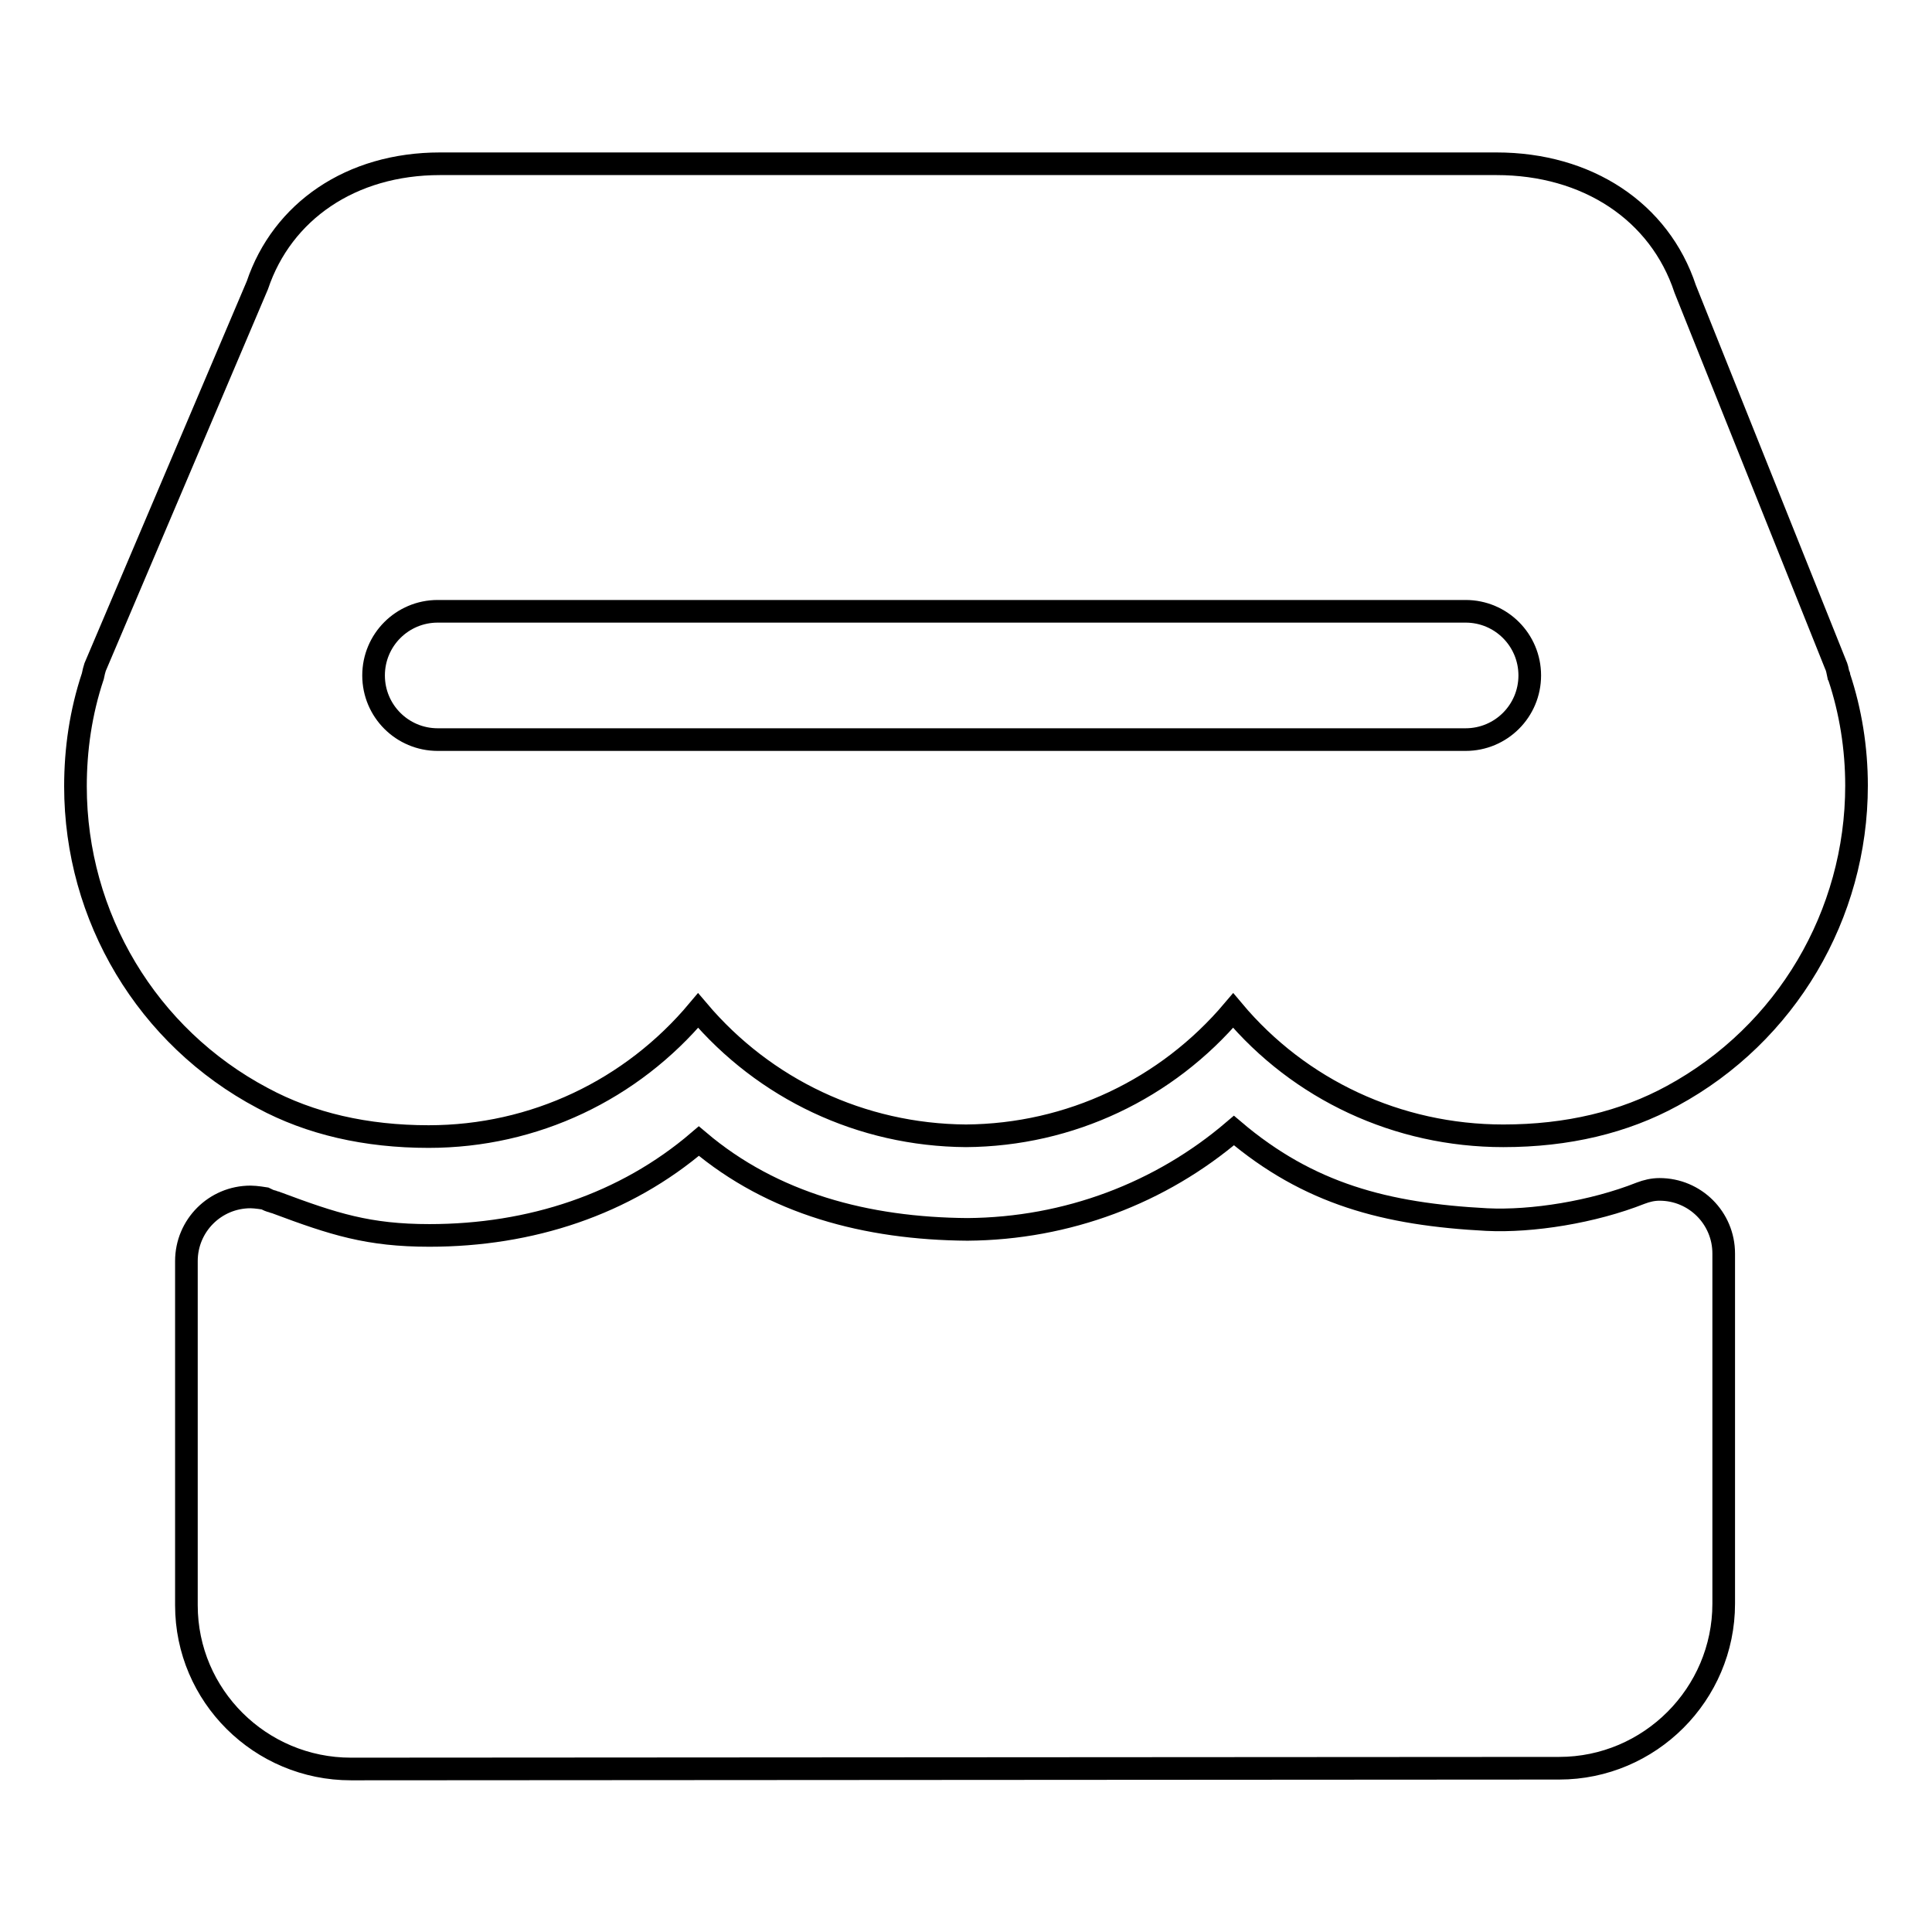
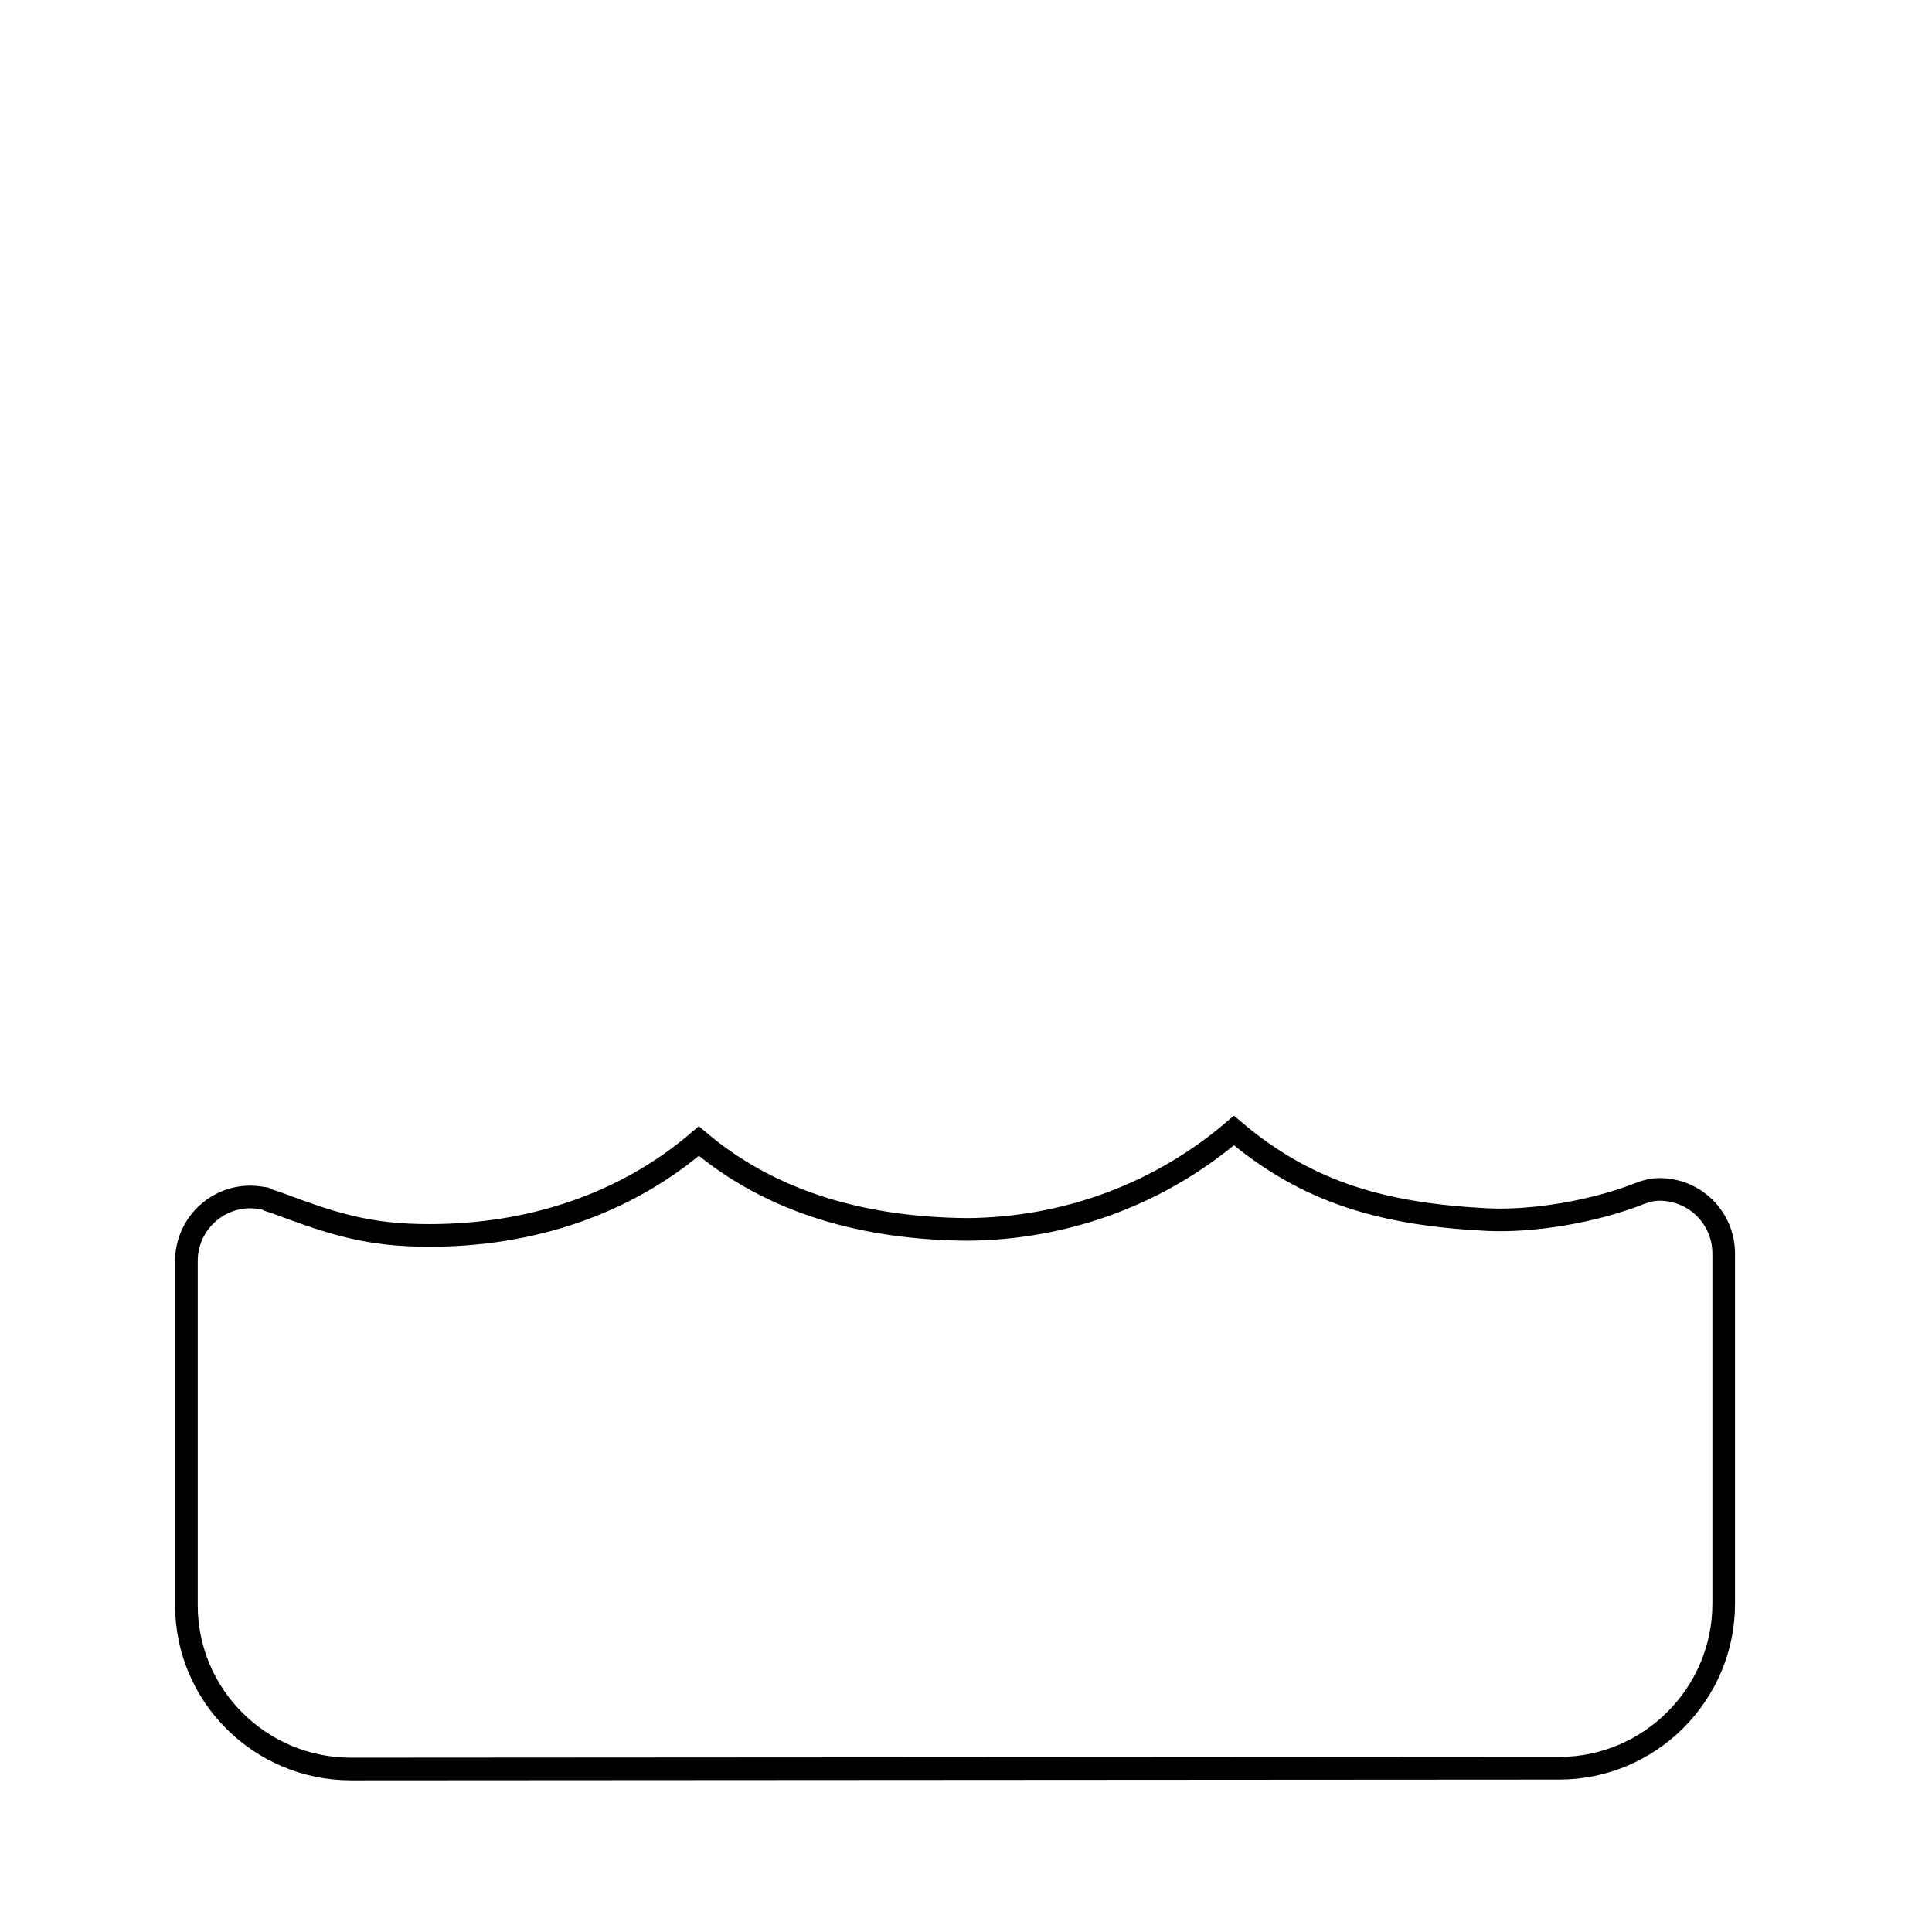
<svg xmlns="http://www.w3.org/2000/svg" version="1.1" x="0px" y="0px" viewBox="0 0 256 256" enable-background="new 0 0 256 256" xml:space="preserve">
  <g>
    <g>
-       <path stroke-width="3" fill-opacity="0" stroke="#000000" d="M243.7,89.7c0-0.1,0-0.2-0.1-0.3c-0.1-0.5-0.2-1-0.4-1.4l-19.9-49.7c-3.4-10.3-13-16.6-25-16.6h-140c-11.8,0-20.9,6.3-24.2,16.1L12.6,88.4c-0.1,0.3-0.2,0.7-0.3,1.2c-1.6,4.8-2.3,9.7-2.3,14.6c0,17.3,9.5,33.2,24.8,41.3c6.3,3.4,13.7,5.1,22,5.1h0c14,0,26.9-6.2,35.7-16.7c8.8,10.4,21.6,16.5,35.5,16.6c13.8-0.1,26.6-6.2,35.4-16.6c8.8,10.5,21.8,16.6,35.8,16.6c8.5,0,16-1.8,22.4-5.3c15.1-8.2,24.4-24,24.4-41.1C246,99.1,245.2,94.2,243.7,89.7z M194.2,98H58c-4.7,0-8.5-3.8-8.5-8.5c0-4.7,3.8-8.5,8.5-8.5h136.2c4.7,0,8.5,3.8,8.5,8.5C202.7,94.2,198.9,98,194.2,98z" />
      <path stroke-width="3" fill-opacity="0" stroke="#000000" d="M228.4,166.1c0-4.7-3.8-8.5-8.5-8.5c-0.9,0-1.7,0.2-2.5,0.5l0,0c-6.3,2.5-14.4,3.8-20.4,3.5c-13.4-0.7-23.6-3.4-33.5-11.8c-9.7,8.3-22.1,13-35.3,13.1c-13.4-0.1-25.8-3.4-35.6-11.7c-9.8,8.4-22.3,12.5-35.7,12.5h0c-8.1,0-12.7-1.5-20.2-4.3c-0.2-0.1-0.4-0.1-0.6-0.2c-0.4-0.1-0.6-0.2-1-0.4c0,0-1.2-0.2-1.9-0.2c0,0,0,0,0,0c-4.7,0-8.5,3.8-8.5,8.5l0,45.6c0,12,9.8,21.7,21.8,21.7l160.1-0.1c12,0,21.8-9.8,21.8-21.8V166.1z" />
    </g>
  </g>
</svg>